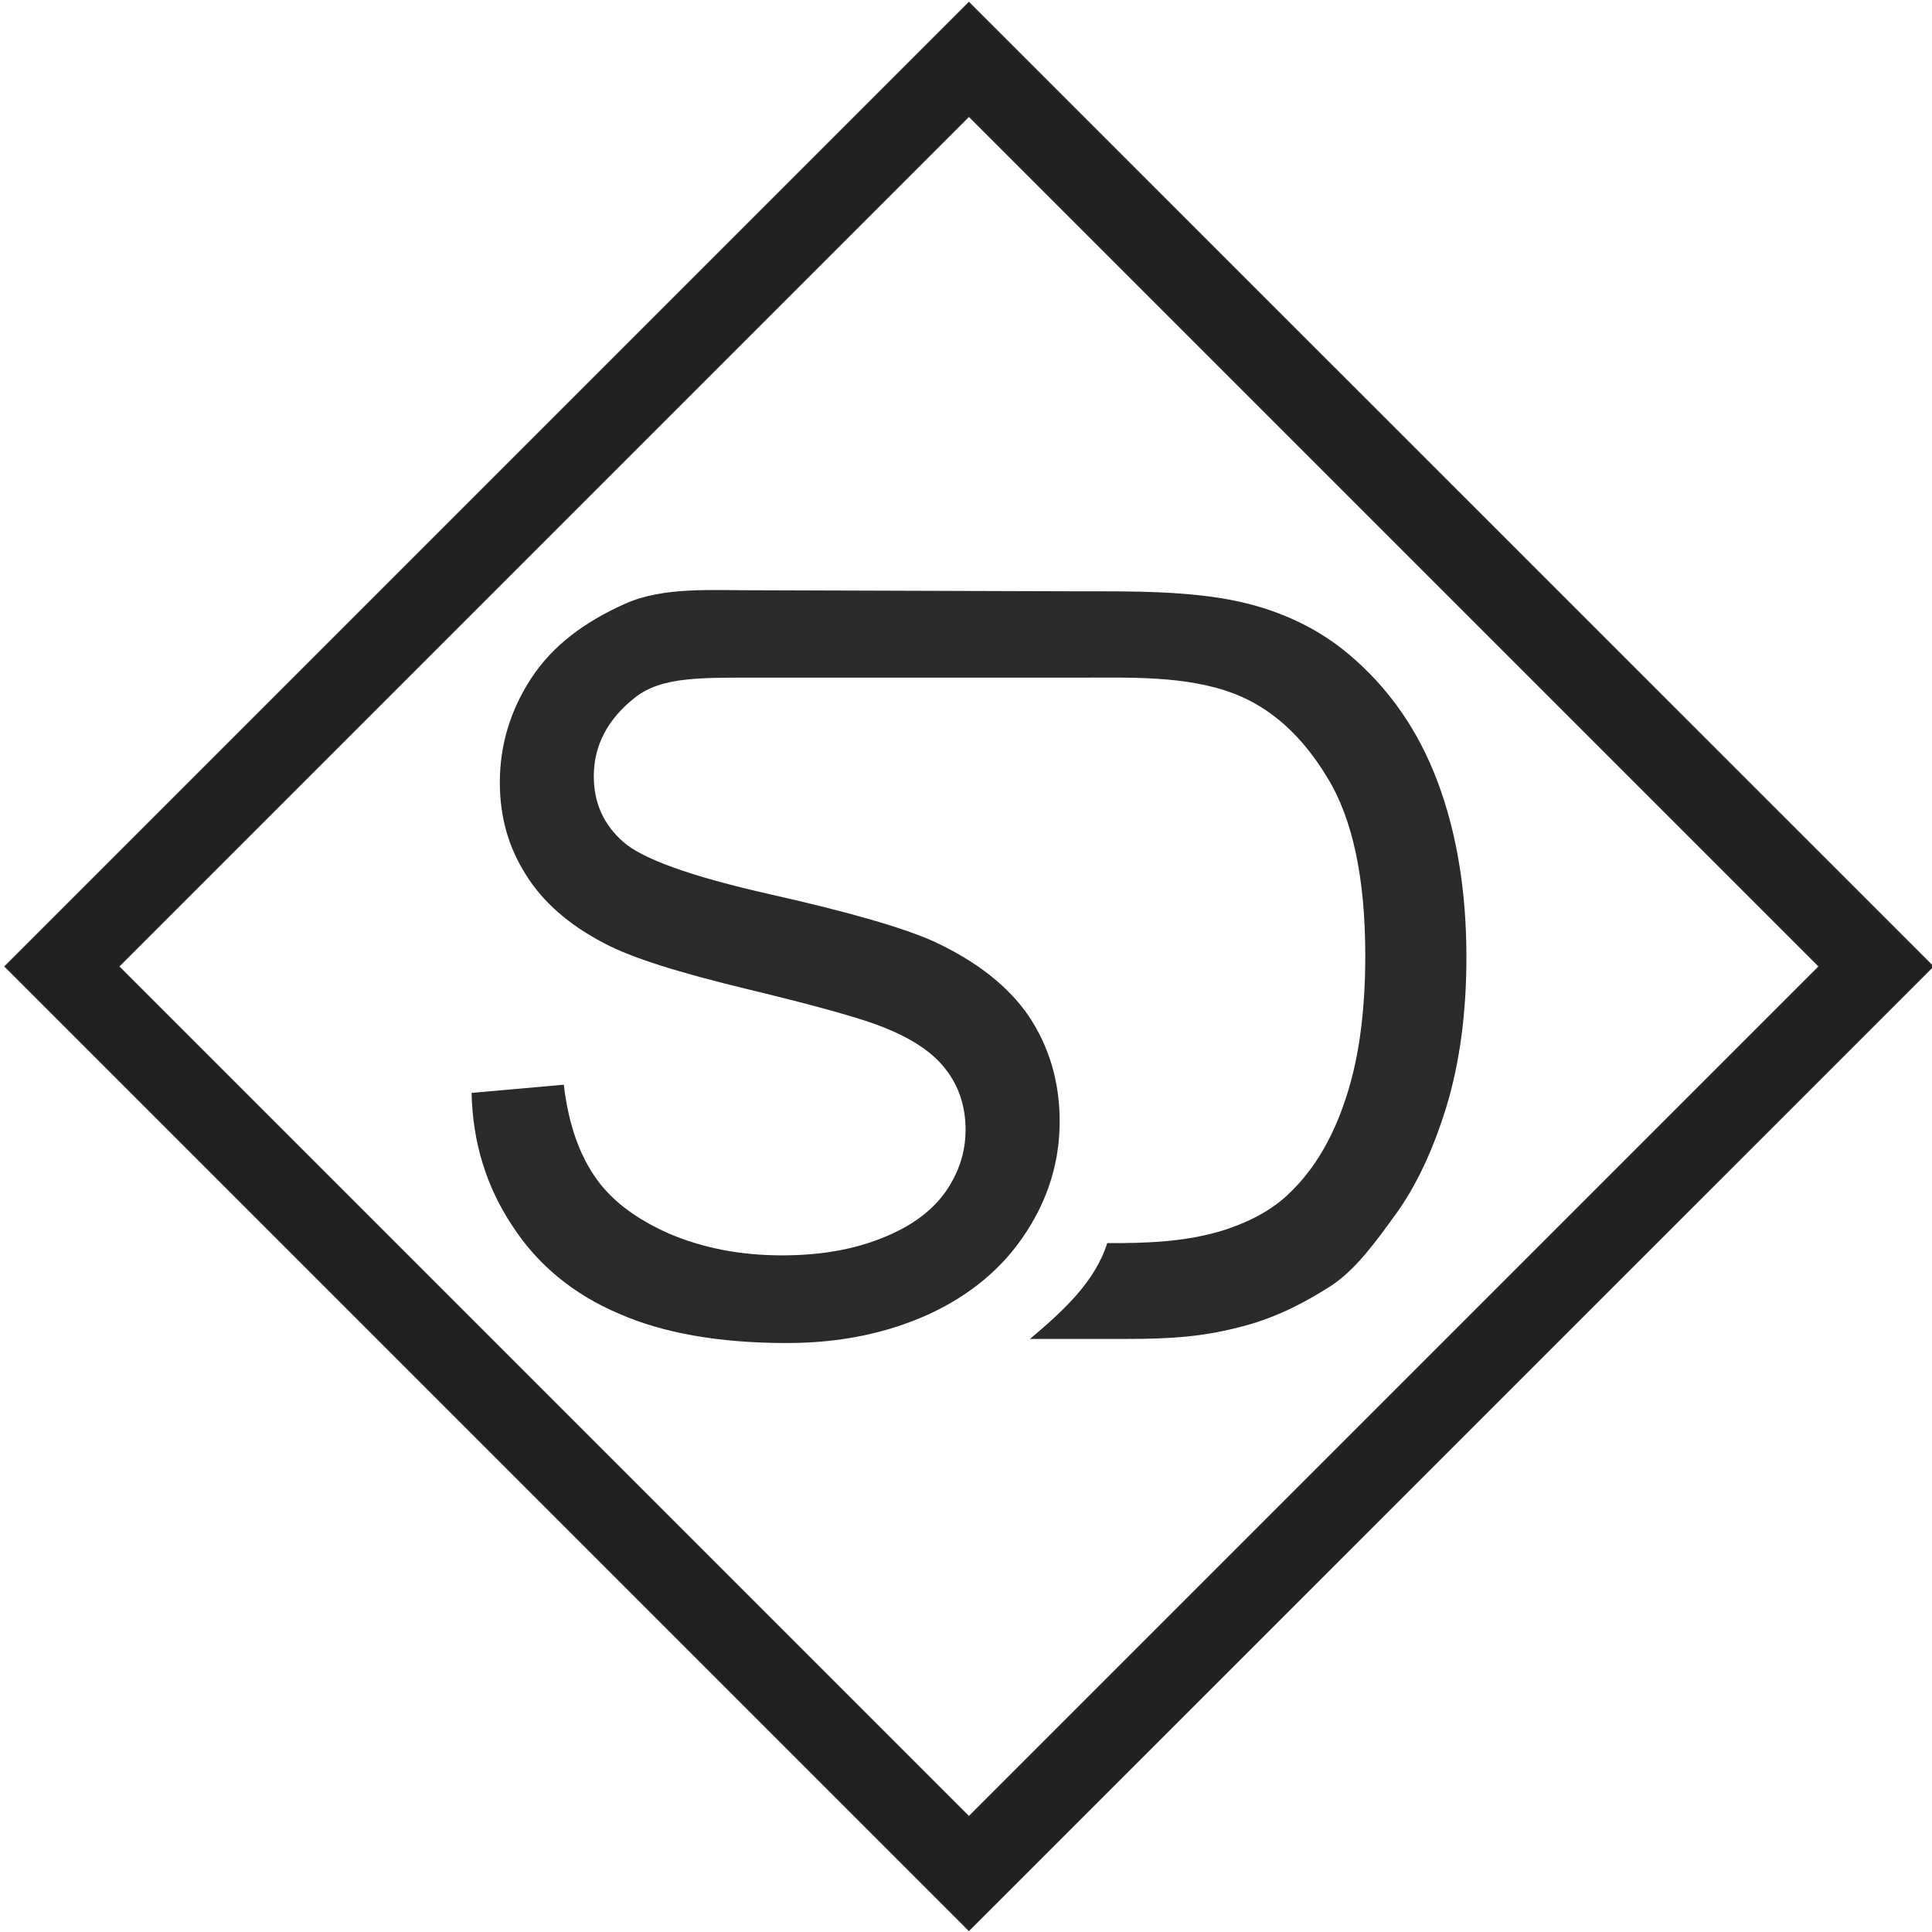
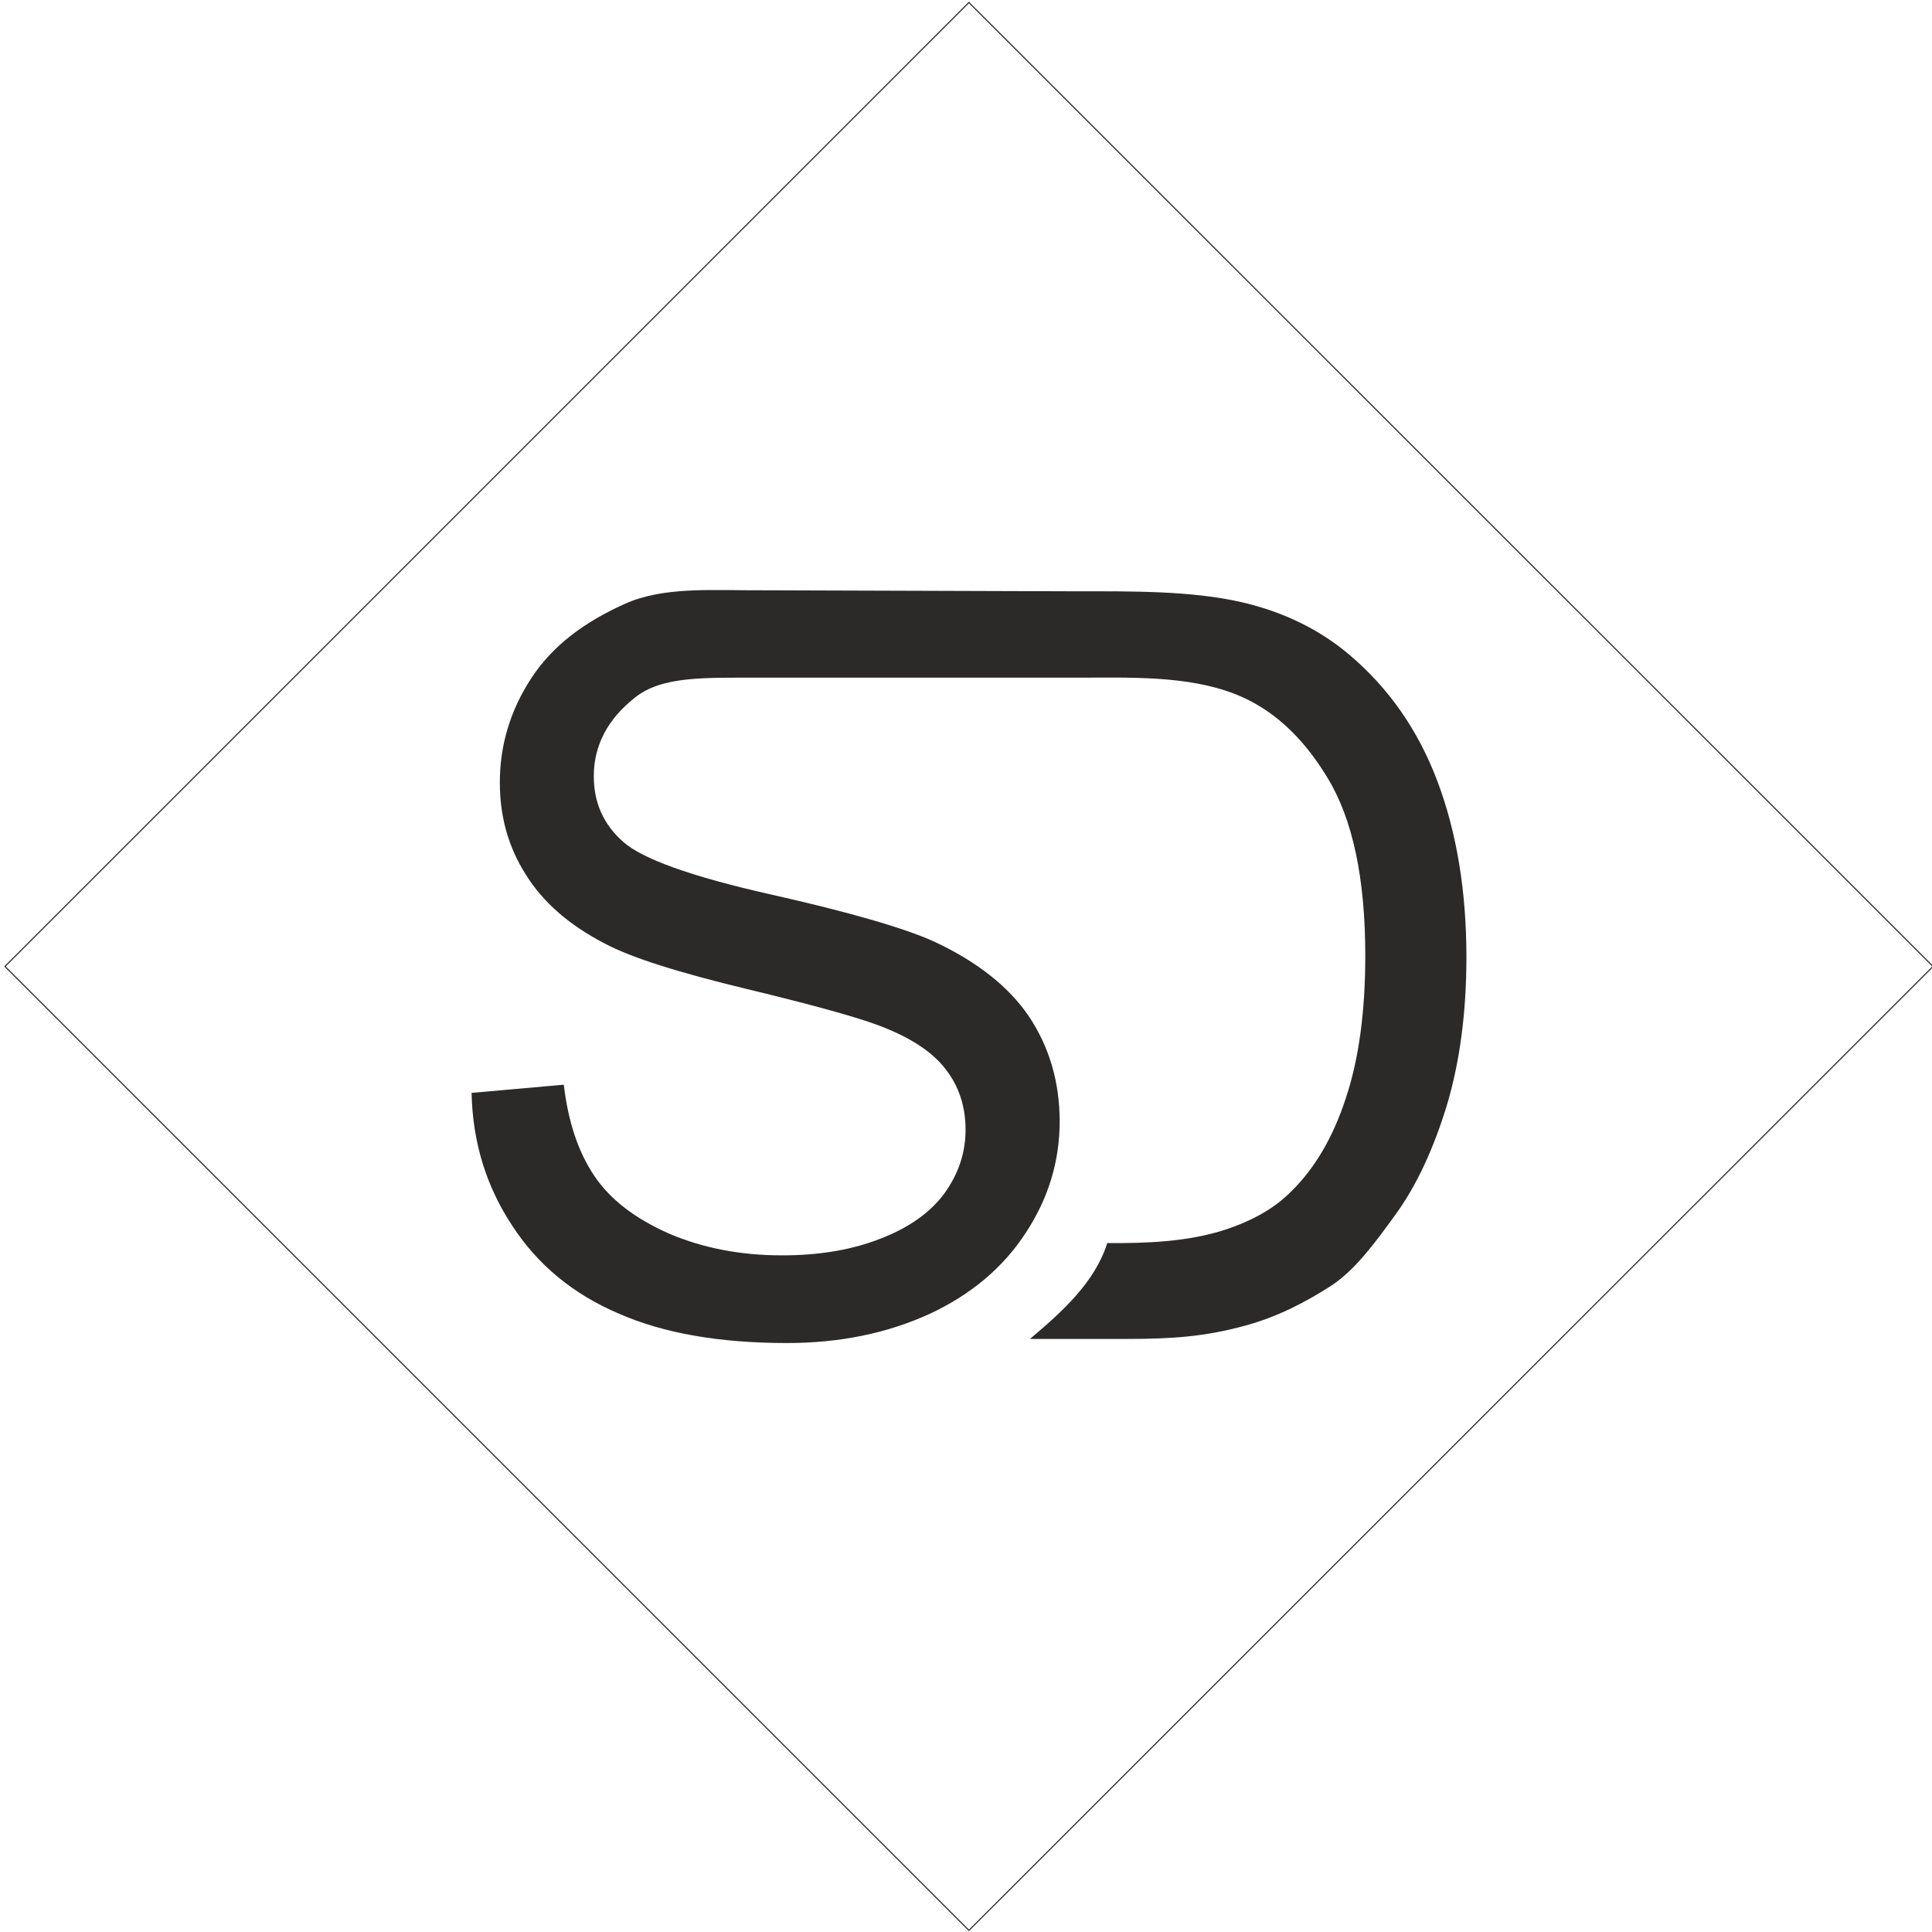
<svg xmlns="http://www.w3.org/2000/svg" xml:space="preserve" width="132mm" height="132mm" version="1.1" style="shape-rendering:geometricPrecision; text-rendering:geometricPrecision; image-rendering:optimizeQuality; fill-rule:evenodd; clip-rule:evenodd" viewBox="0 0 13200 13200">
  <defs>
    <style type="text/css">
   
    .str0 {stroke:#2B2A29;stroke-width:7.62}
    .fil2 {fill:none}
    .fil1 {fill:#212220}
    .fil0 {fill:#2B2A29;fill-rule:nonzero}
   
  </style>
  </defs>
  <g id="Ebene_x0020_1">
-     <path class="fil0" d="M7372 4040c351,0 765,-5 1110,74 287,66 536,188 739,361 267,226 468,513 600,863 132,351 198,752 198,1202 0,381 -46,721 -135,1016 -91,297 -206,543 -345,736 -140,193 -272,376 -437,488 -168,109 -368,216 -594,277 -277,76 -501,91 -811,91 -221,0 -442,0 -660,0 223,-188 444,-388 528,-655 267,2 551,-8 808,-92 190,-63 340,-149 452,-264 160,-157 285,-371 371,-637 89,-267 132,-592 132,-971 0,-528 -86,-934 -259,-1216 -173,-287 -384,-475 -633,-572 -327,-127 -721,-111 -1064,-111l-2164 0c-404,0 -686,-11 -871,137 -186,147 -280,327 -280,536 0,183 67,330 199,447 129,117 464,238 1005,360 544,122 917,231 1121,323 289,135 508,305 647,510 140,209 211,450 211,719 0,270 -76,524 -231,760 -155,239 -376,424 -660,556 -290,132 -613,198 -973,198 -457,0 -841,-66 -1148,-201 -310,-132 -554,-332 -729,-602 -176,-266 -270,-568 -277,-906l630 -56c30,254 99,460 208,622 109,163 279,292 508,394 231,99 488,150 775,150 256,0 480,-38 675,-115 196,-76 341,-180 437,-312 94,-132 142,-274 142,-432 0,-157 -45,-297 -137,-414 -91,-119 -244,-218 -454,-297 -138,-53 -435,-137 -900,-249 -464,-112 -789,-213 -975,-312 -241,-125 -422,-282 -538,-470 -120,-188 -178,-397 -178,-630 0,-254 71,-493 216,-714 145,-221 360,-381 635,-505 269,-122 602,-92 940,-94 723,2 1442,5 2166,7z" />
+     <path class="fil0" d="M7372 4040c351,0 765,-5 1110,74 287,66 536,188 739,361 267,226 468,513 600,863 132,351 198,752 198,1202 0,381 -46,721 -135,1016 -91,297 -206,543 -345,736 -140,193 -272,376 -437,488 -168,109 -368,216 -594,277 -277,76 -501,91 -811,91 -221,0 -442,0 -660,0 223,-188 444,-388 528,-655 267,2 551,-8 808,-92 190,-63 340,-149 452,-264 160,-157 285,-371 371,-637 89,-267 132,-592 132,-971 0,-528 -86,-934 -259,-1216 -173,-287 -384,-475 -633,-572 -327,-127 -721,-111 -1064,-111l-2164 0c-404,0 -686,-11 -871,137 -186,147 -280,327 -280,536 0,183 67,330 199,447 129,117 464,238 1005,360 544,122 917,231 1121,323 289,135 508,305 647,510 140,209 211,450 211,719 0,270 -76,524 -231,760 -155,239 -376,424 -660,556 -290,132 -613,198 -973,198 -457,0 -841,-66 -1148,-201 -310,-132 -554,-332 -729,-602 -176,-266 -270,-568 -277,-906l630 -56c30,254 99,460 208,622 109,163 279,292 508,394 231,99 488,150 775,150 256,0 480,-38 675,-115 196,-76 341,-180 437,-312 94,-132 142,-274 142,-432 0,-157 -45,-297 -137,-414 -91,-119 -244,-218 -454,-297 -138,-53 -435,-137 -900,-249 -464,-112 -789,-213 -975,-312 -241,-125 -422,-282 -538,-470 -120,-188 -178,-397 -178,-630 0,-254 71,-493 216,-714 145,-221 360,-381 635,-505 269,-122 602,-92 940,-94 723,2 1442,5 2166,7" />
    <g id="_2108485550720">
-       <path class="fil1" d="M6620 17l6587 6586 -6587 6586 0 -777 5809 -5809 -5809 -5809 0 -777zm-6586 6586l0 0 6586 -6586 0 777 -5809 5809 5809 5809 0 777 -6586 -6586z" />
      <polygon class="fil2 str0" points="34,6603 6620,17 13207,6603 6620,13189 " />
-       <polygon class="fil2 str0" points="811,6603 6620,794 12429,6603 6620,12412 " />
    </g>
  </g>
</svg>